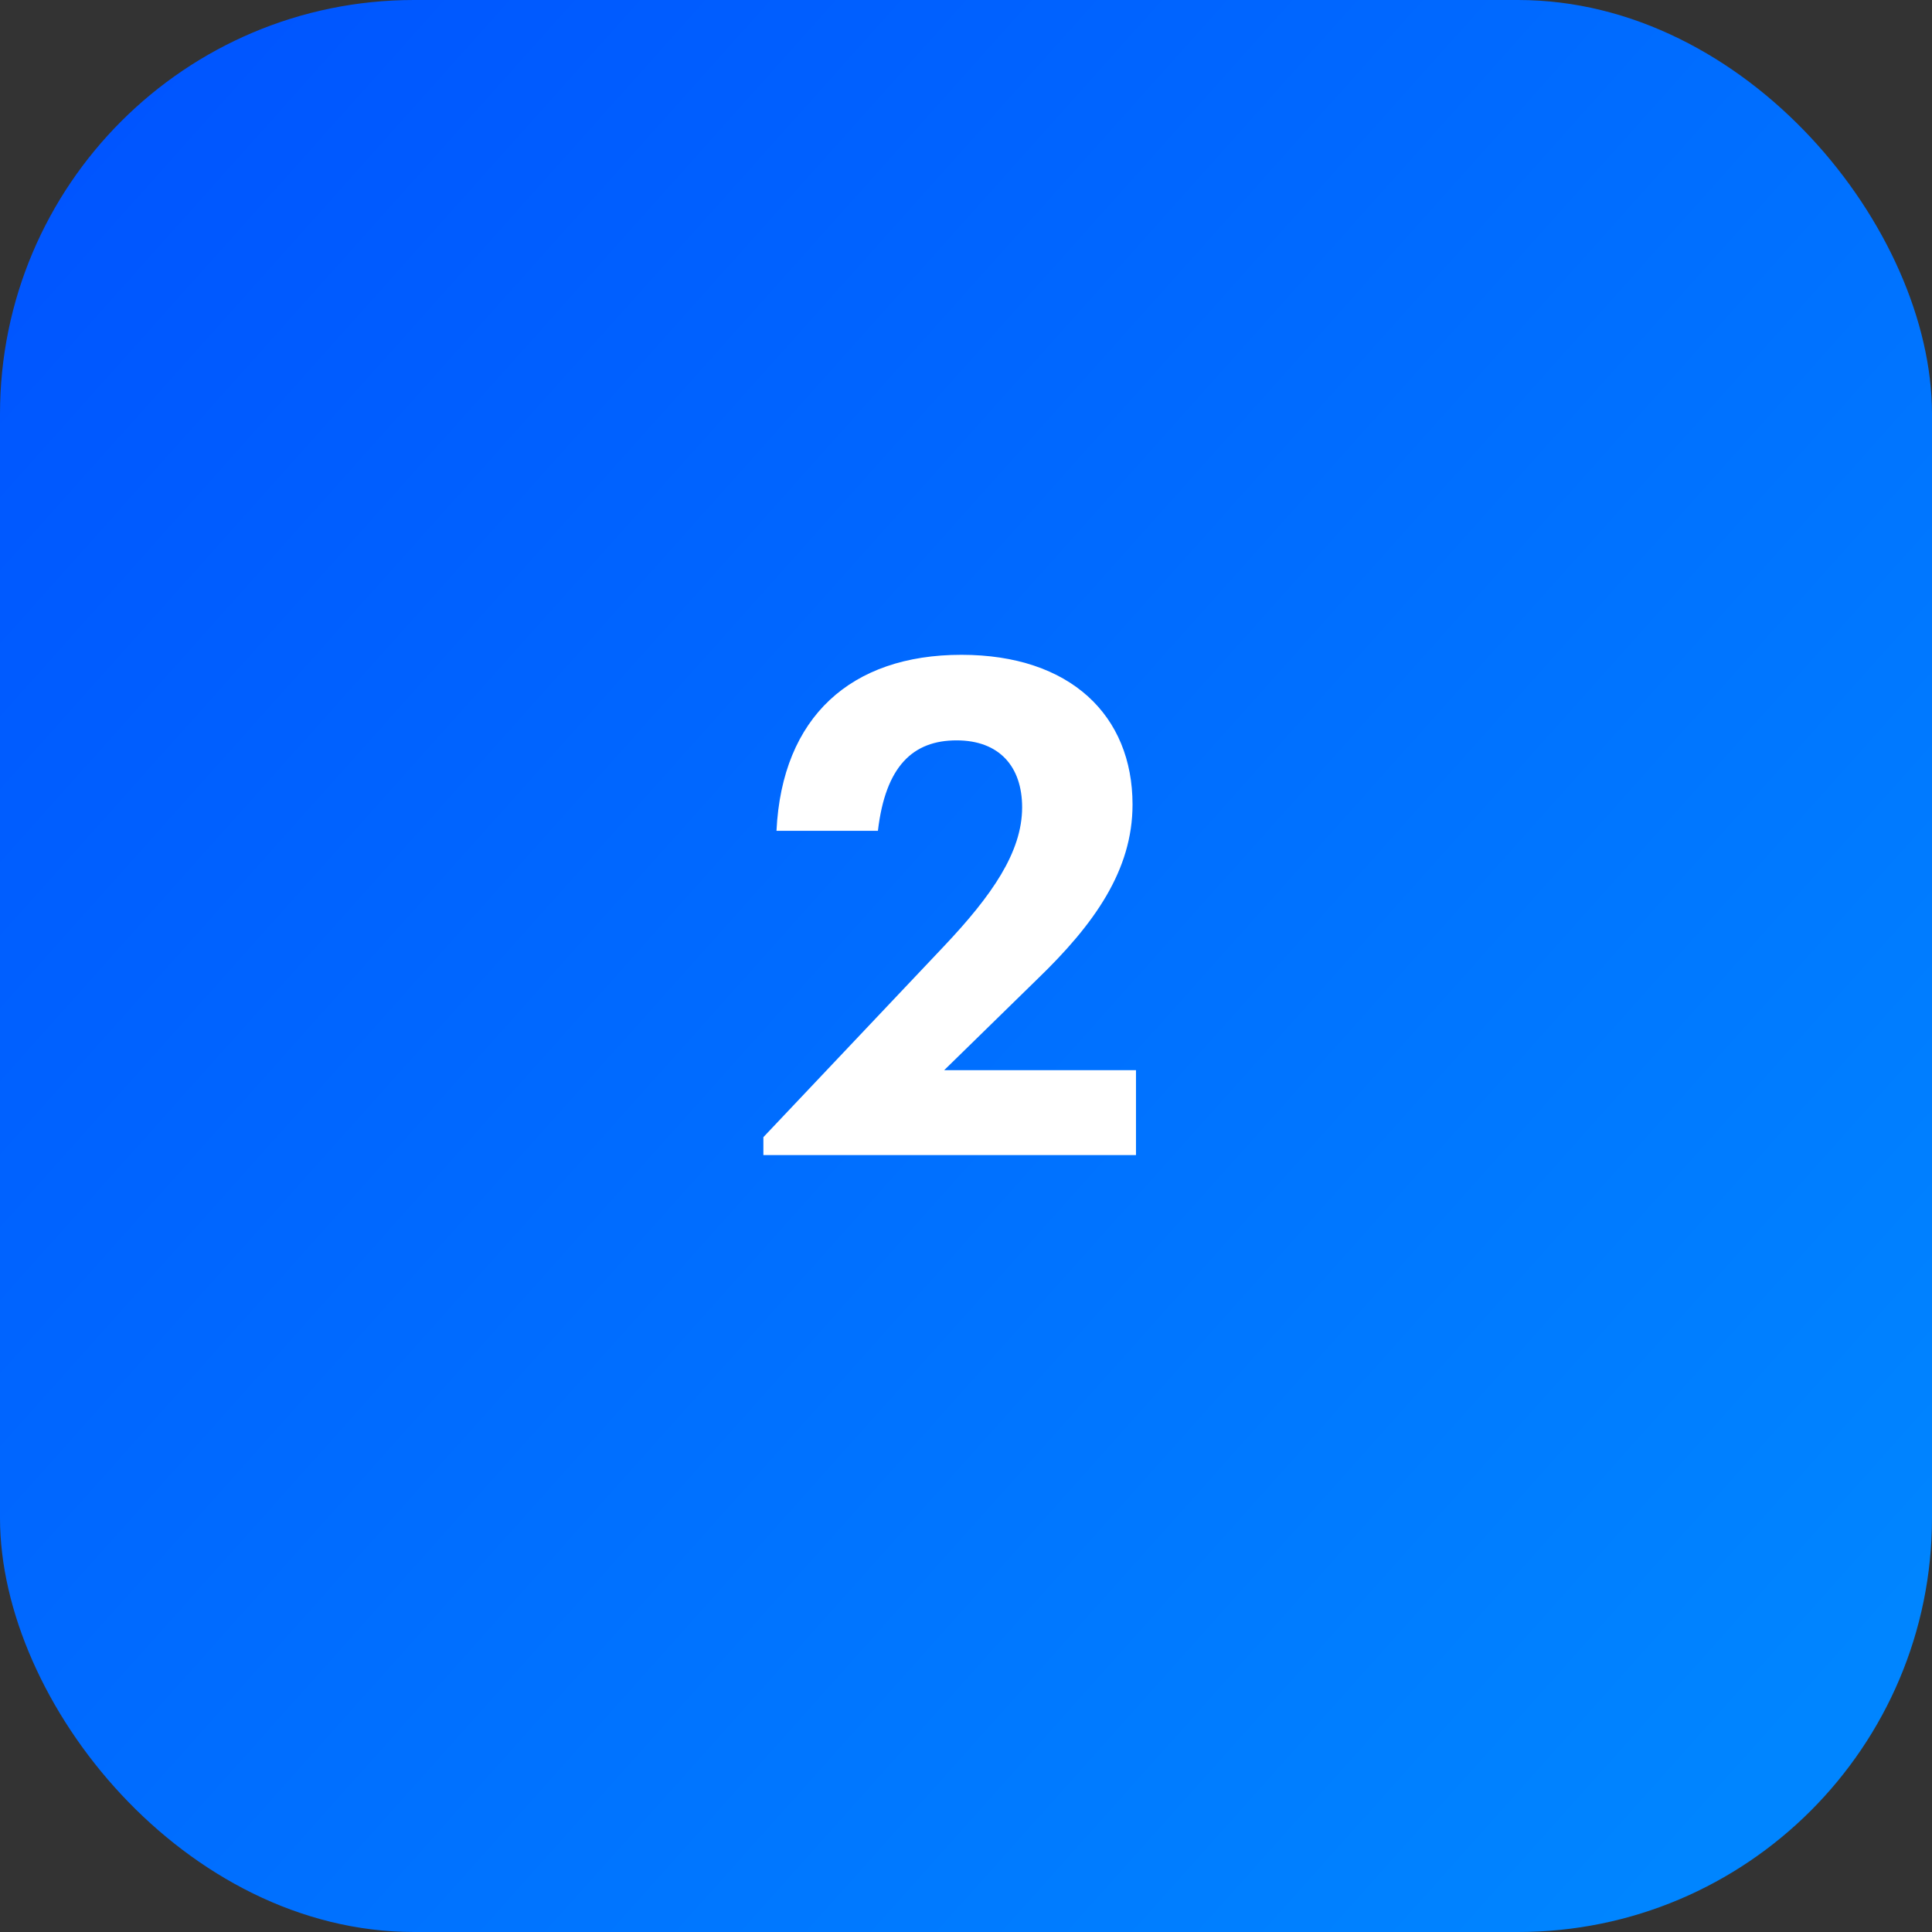
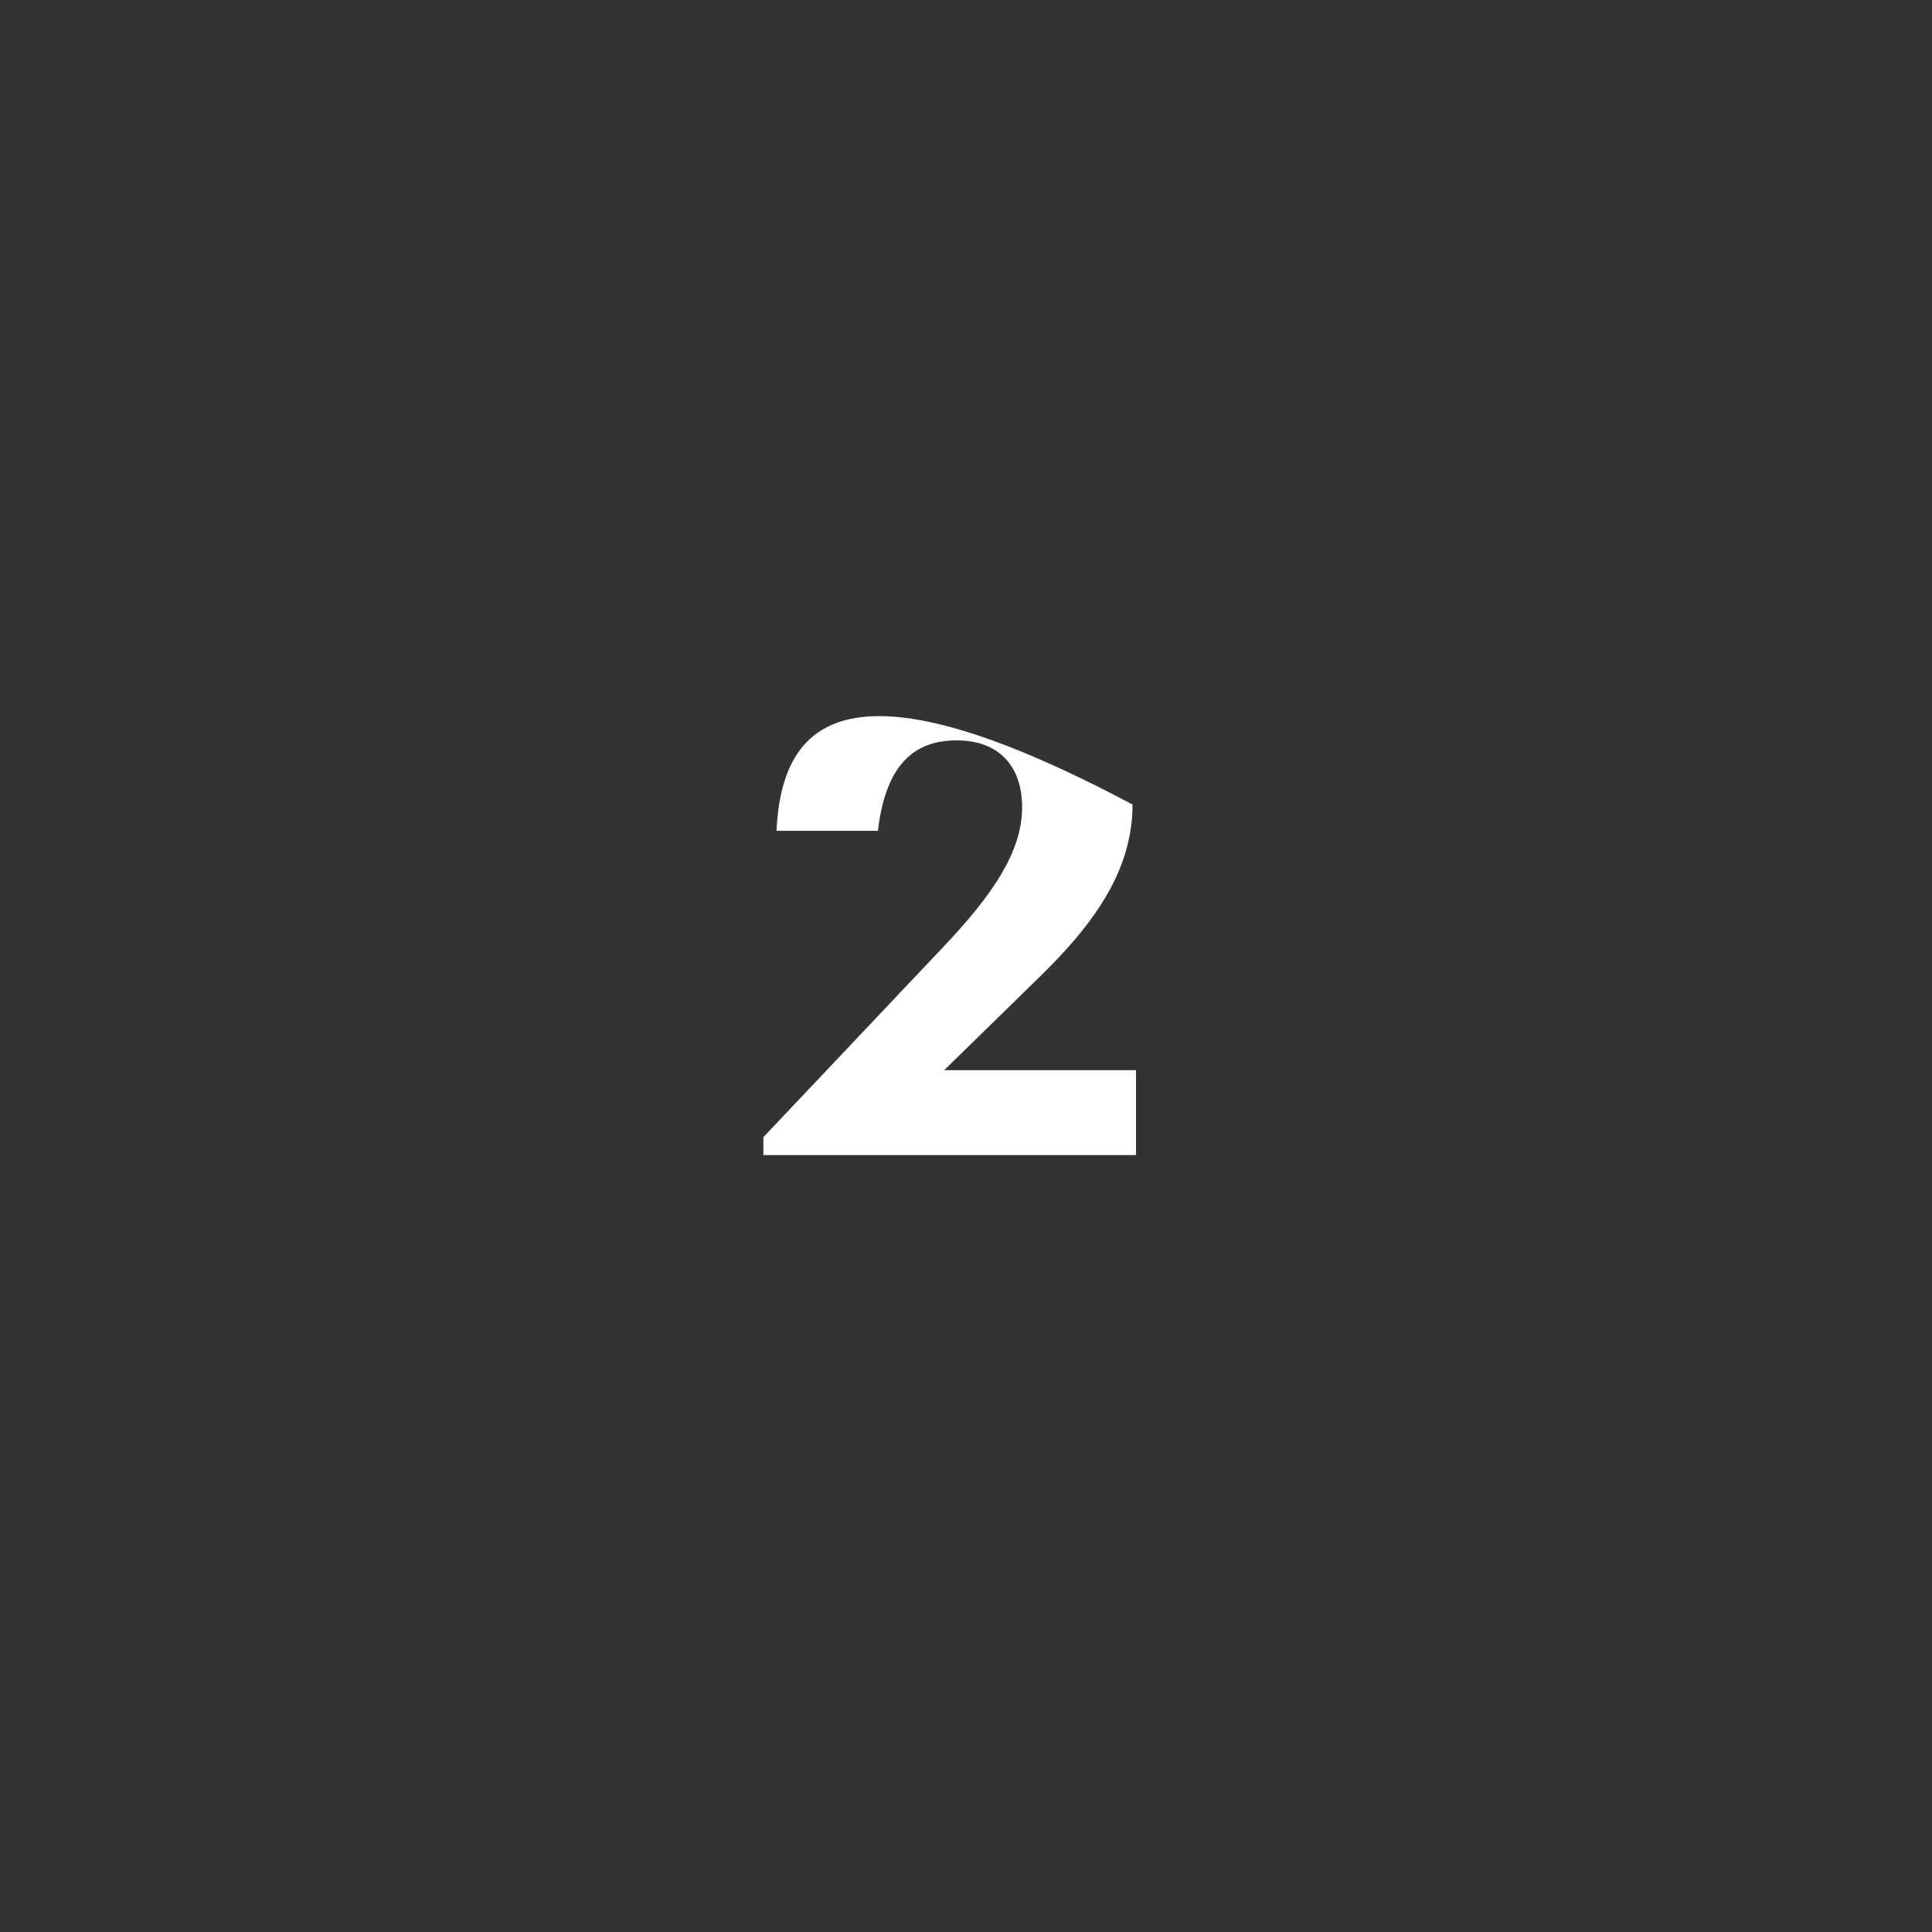
<svg xmlns="http://www.w3.org/2000/svg" width="56" height="56" viewBox="0 0 56 56" fill="none">
  <rect x="0" y="0" width="56" height="56" fill="#333333" stroke="none" />
-   <rect width="56" height="56" rx="12" fill="url(#paint0_linear_2332_180643)" />
-   <path d="M22.127 33.48H32.927V31.02H27.367L30.067 28.381C31.727 26.78 32.827 25.221 32.827 23.32C32.827 20.741 31.027 18.98 27.867 18.98C24.667 18.98 22.667 20.78 22.507 24.081H25.447C25.667 22.201 26.467 21.46 27.727 21.46C28.967 21.46 29.627 22.221 29.627 23.401C29.627 24.701 28.747 25.96 27.367 27.421L22.127 32.961V33.48Z" fill="white" />
+   <path d="M22.127 33.48H32.927V31.02H27.367L30.067 28.381C31.727 26.78 32.827 25.221 32.827 23.32C24.667 18.98 22.667 20.78 22.507 24.081H25.447C25.667 22.201 26.467 21.46 27.727 21.46C28.967 21.46 29.627 22.221 29.627 23.401C29.627 24.701 28.747 25.96 27.367 27.421L22.127 32.961V33.48Z" fill="white" />
  <defs>
    <linearGradient id="paint0_linear_2332_180643" x1="-28" y1="-14.56" x2="77.28" y2="79.52" gradientUnits="userSpaceOnUse">
      <stop stop-color="#003CFF" />
      <stop offset="0.729" stop-color="#0085FF" />
    </linearGradient>
  </defs>
</svg>